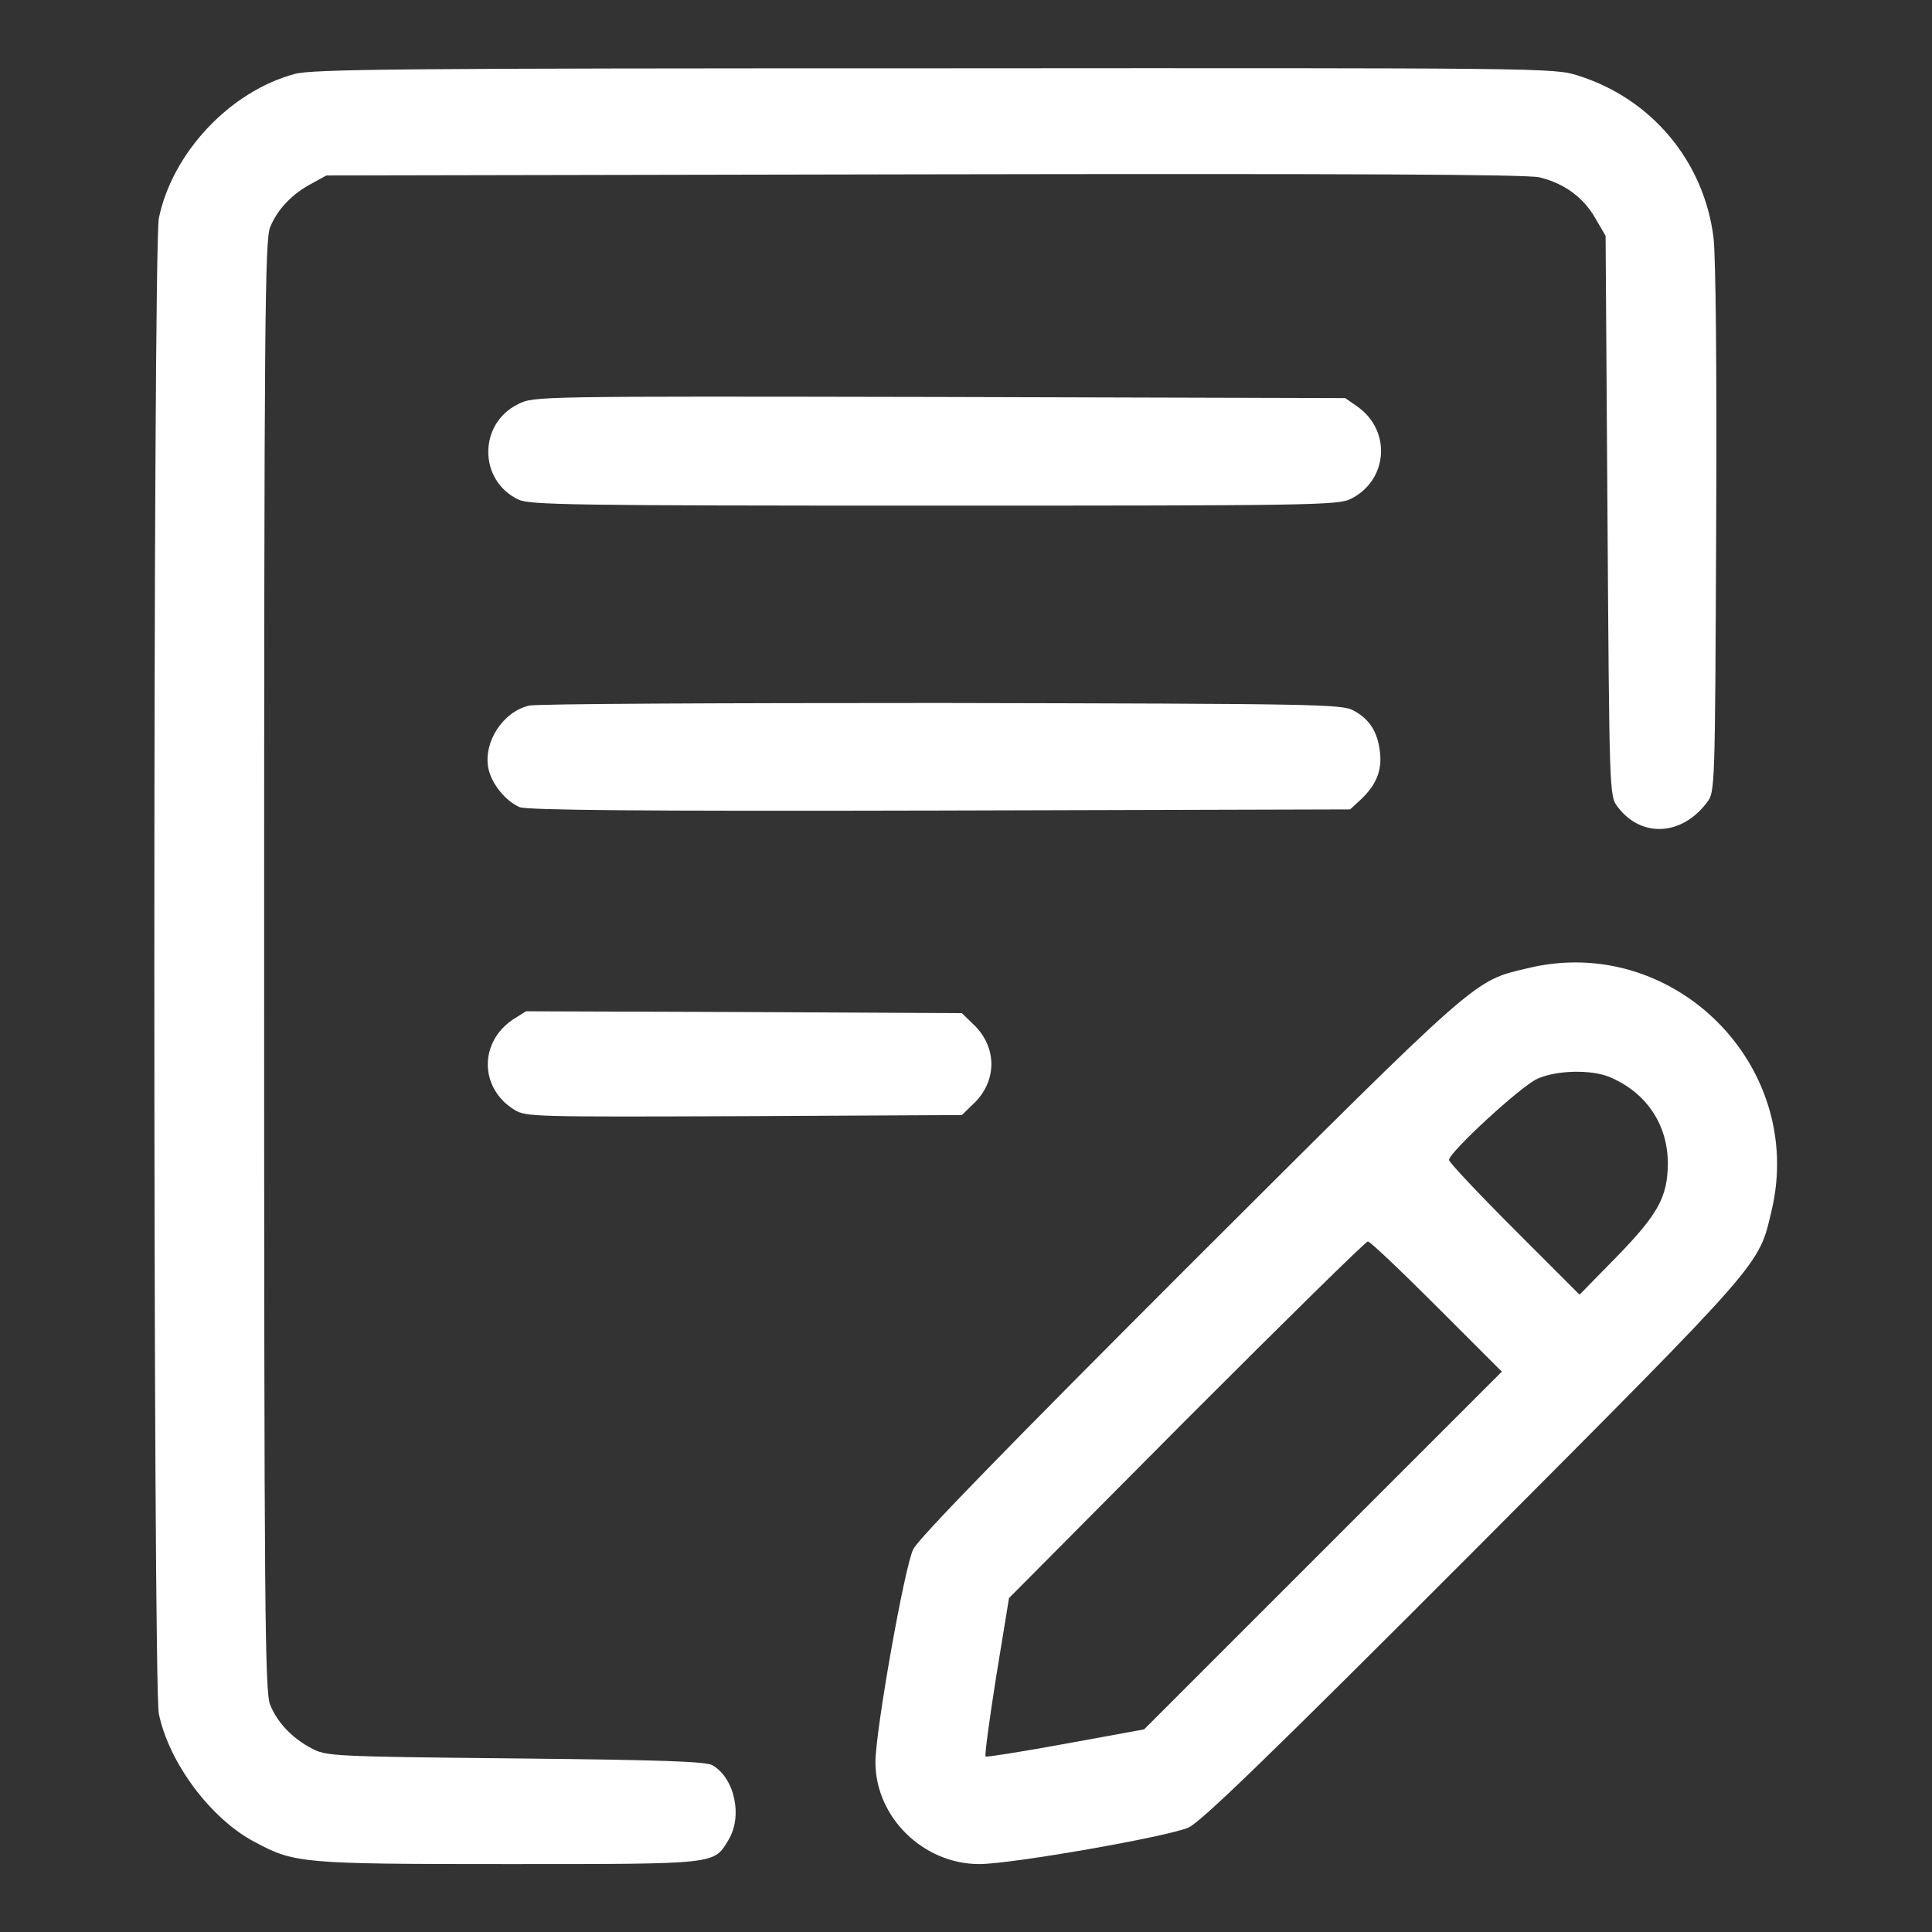
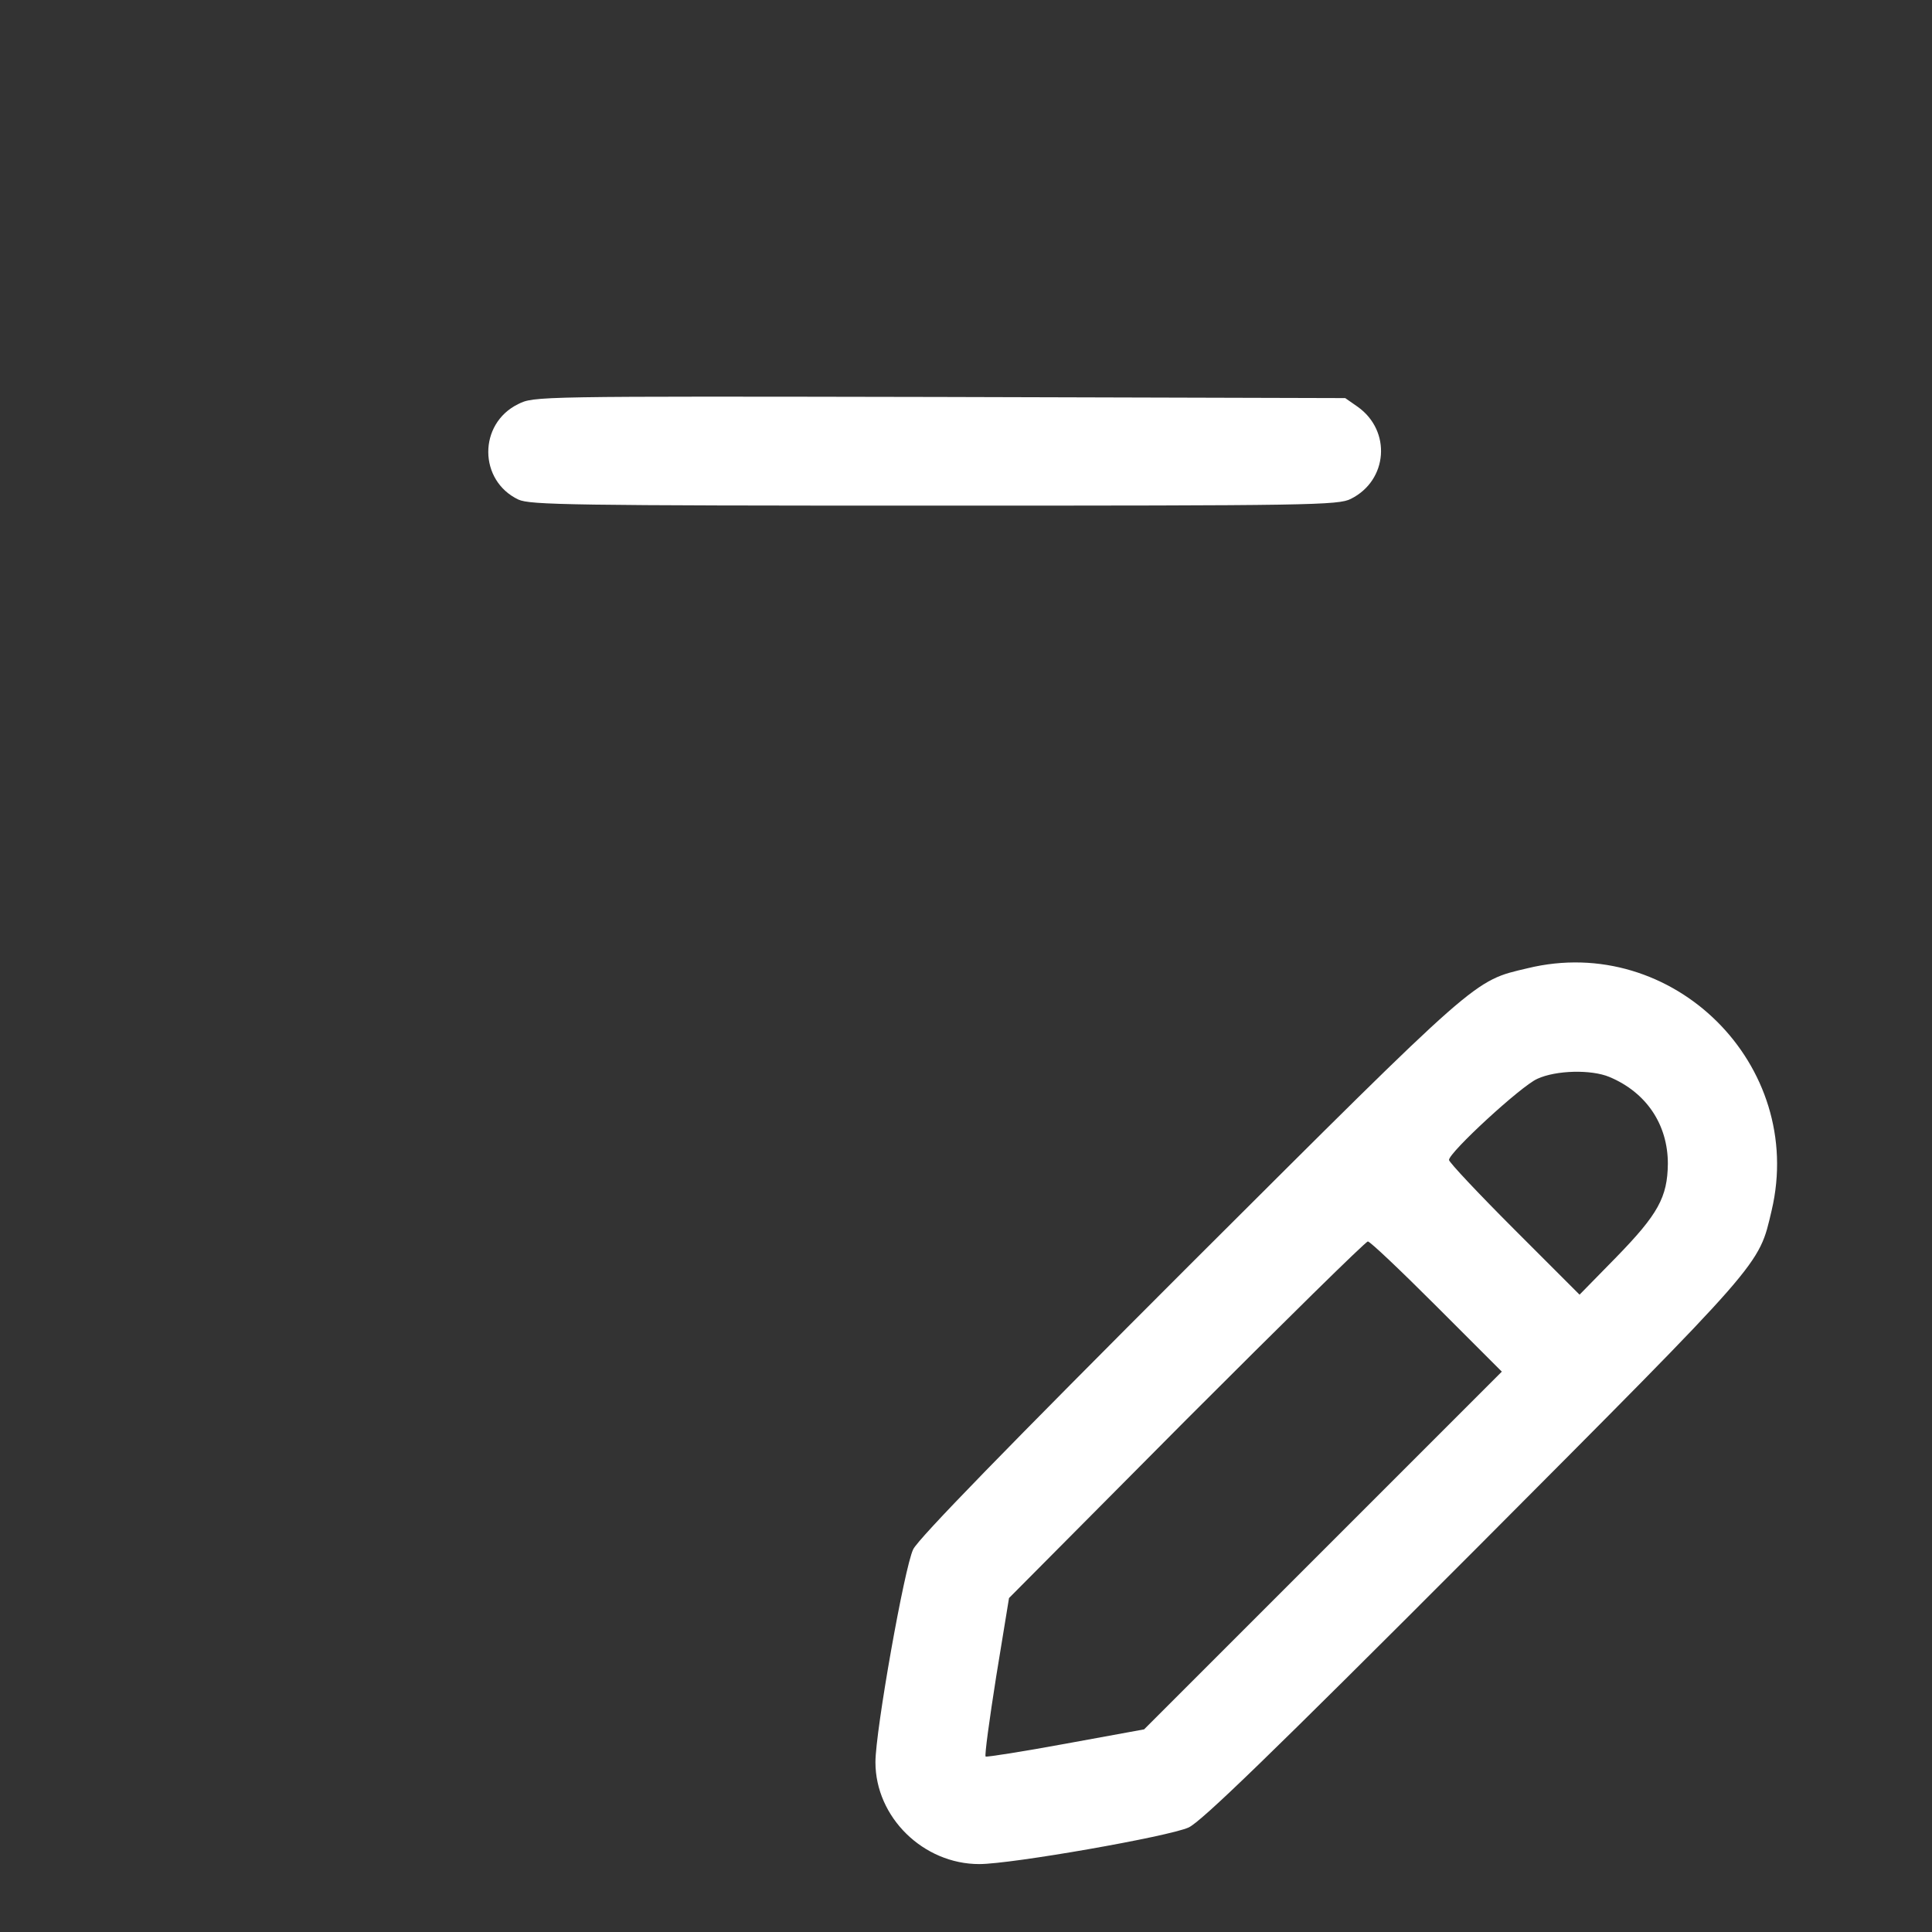
<svg xmlns="http://www.w3.org/2000/svg" version="1.0" width="512pt" height="512pt" viewBox="0 0 512 512" preserveAspectRatio="xMidYMid meet">
  <rect x="0" y="0" width="512" height="512" fill="#333333" stroke="none" />
  <g transform="translate(0,512) scale(0.1,-0.1)" fill="#fff" stroke="none">
-     <path d="M781 4924 c-171 -46 -324 -208 -360 -382 -16 -75 -16 -3889 0 -3964 27 -130 138 -279 255 -340 105 -56 124 -58 672 -58 555 0 543 -1 582 63 39 63 17 165 -42 199 -18 10 -136 14 -523 18 -488 5 -501 6 -540 27 -51 27 -90 68 -109 115 -14 33 -16 244 -16 1958 0 1714 2 1925 16 1958 19 47 58 88 109 115 l40 22 1585 3 c1122 2 1598 0 1630 -8 65 -16 115 -52 147 -107 l28 -48 5 -742 c5 -730 5 -742 26 -770 62 -84 171 -79 238 11 21 27 21 38 24 719 2 425 -1 725 -7 777 -25 202 -164 369 -360 430 -62 20 -93 20 -1705 19 -1401 0 -1649 -2 -1695 -15z" />
    <path d="M1373 4049 c-106 -52 -105 -203 1 -253 31 -14 137 -16 1103 -16 997 0 1070 1 1103 18 98 49 108 180 18 244 l-33 23 -1075 3 c-1073 2 -1075 2 -1117 -19z" />
-     <path d="M1402 3250 c-69 -16 -121 -96 -108 -165 8 -42 46 -88 83 -104 21 -8 316 -11 1115 -9 l1086 3 27 25 c42 39 58 78 52 127 -6 53 -27 87 -70 110 -30 17 -98 18 -1092 20 -583 0 -1075 -2 -1093 -7z" />
    <path d="M4048 2554 c-144 -34 -124 -17 -896 -787 -478 -478 -719 -725 -732 -753 -23 -47 -100 -481 -100 -564 0 -146 127 -270 275 -270 86 0 502 73 555 97 34 16 214 190 757 734 773 776 753 753 788 901 91 386 -262 736 -647 642z m217 -288 c98 -41 155 -126 155 -230 -1 -89 -26 -134 -137 -248 l-97 -99 -173 173 c-95 95 -173 178 -173 184 0 20 191 196 234 215 50 23 143 25 191 5z m-457 -609 l172 -172 -474 -474 -474 -474 -208 -38 c-114 -21 -210 -36 -212 -34 -3 3 10 98 28 212 l34 208 470 473 c259 259 475 472 481 472 6 0 88 -78 183 -173z" />
-     <path d="M1359 2418 c-90 -61 -88 -182 4 -239 31 -19 51 -19 609 -17 l577 3 31 30 c63 60 63 150 0 210 l-31 30 -578 3 -577 2 -35 -22z" />
  </g>
</svg>